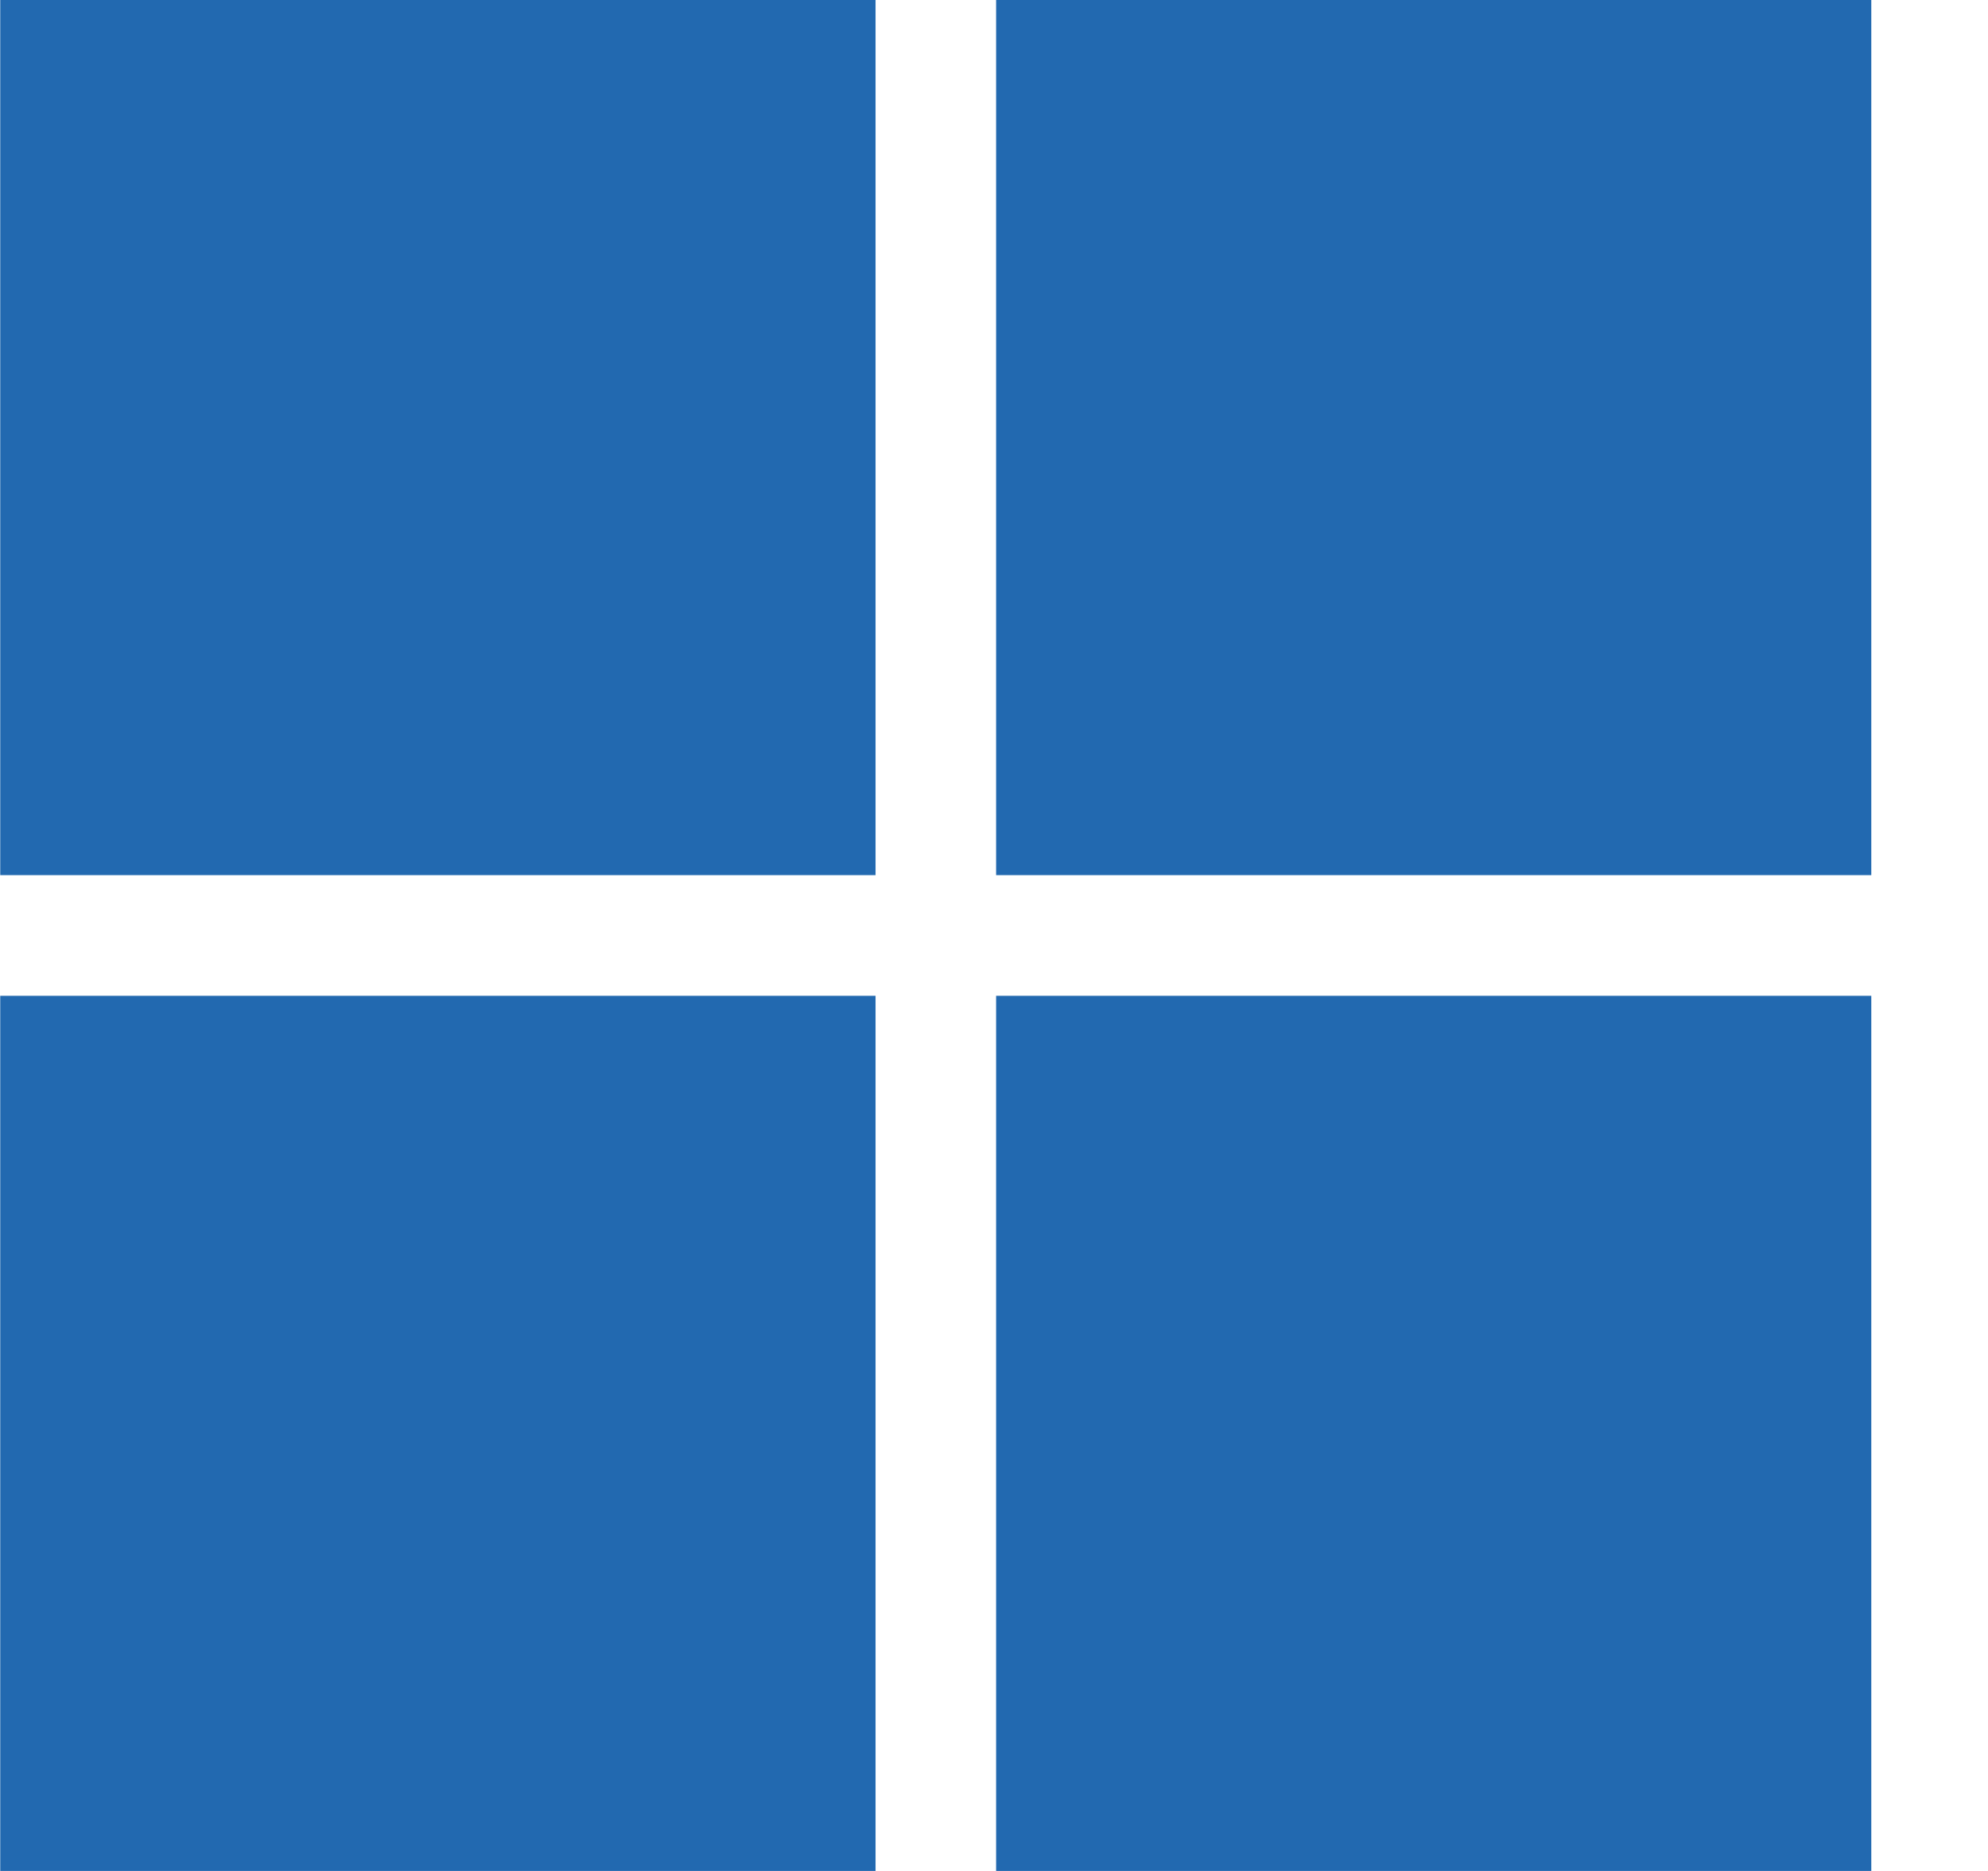
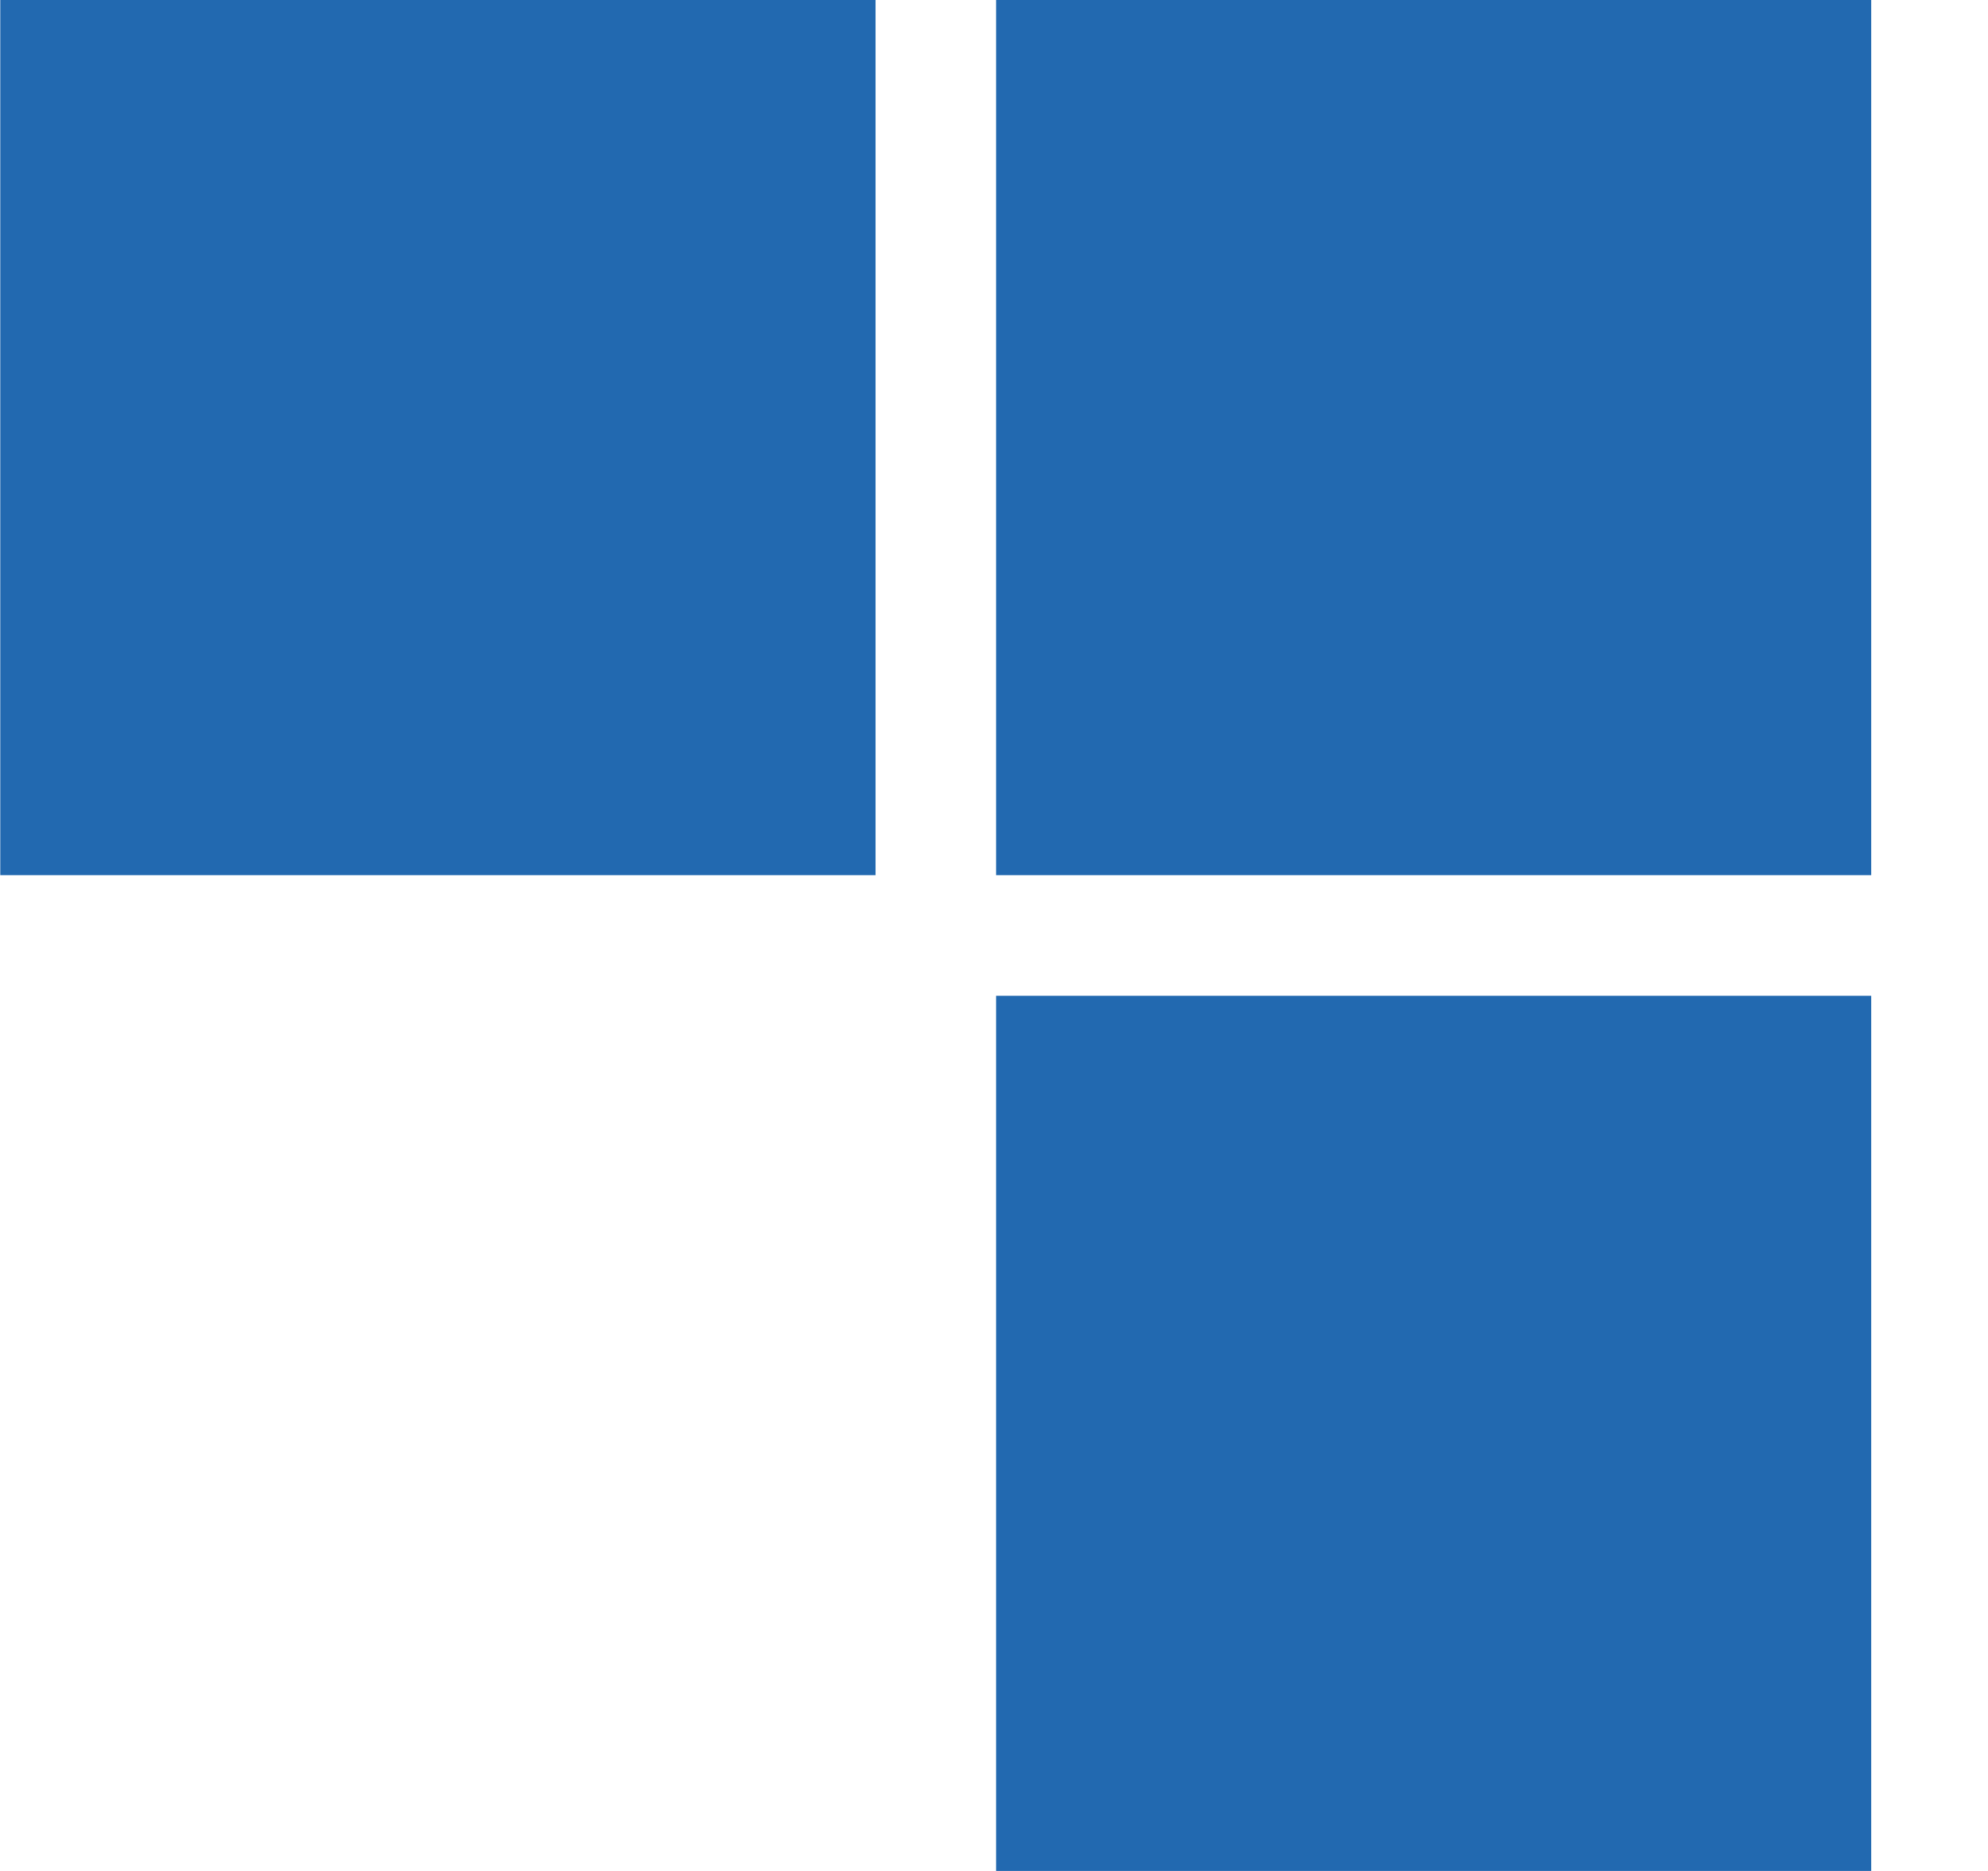
<svg xmlns="http://www.w3.org/2000/svg" width="17" height="16" viewBox="0 0 17 16" fill="none">
-   <path d="M0.002 0H7.487V7.484H0.002V0ZM8.518 0H16.002V7.484H8.518V0ZM0.002 8.516H7.487V16H0.002V8.516ZM8.518 8.516H16.002V16H8.518V8.516Z" fill="#2269B0" />
+   <path d="M0.002 0H7.487V7.484H0.002V0ZM8.518 0H16.002V7.484H8.518V0ZM0.002 8.516H7.487V16V8.516ZM8.518 8.516H16.002V16H8.518V8.516Z" fill="#2269B0" />
</svg>